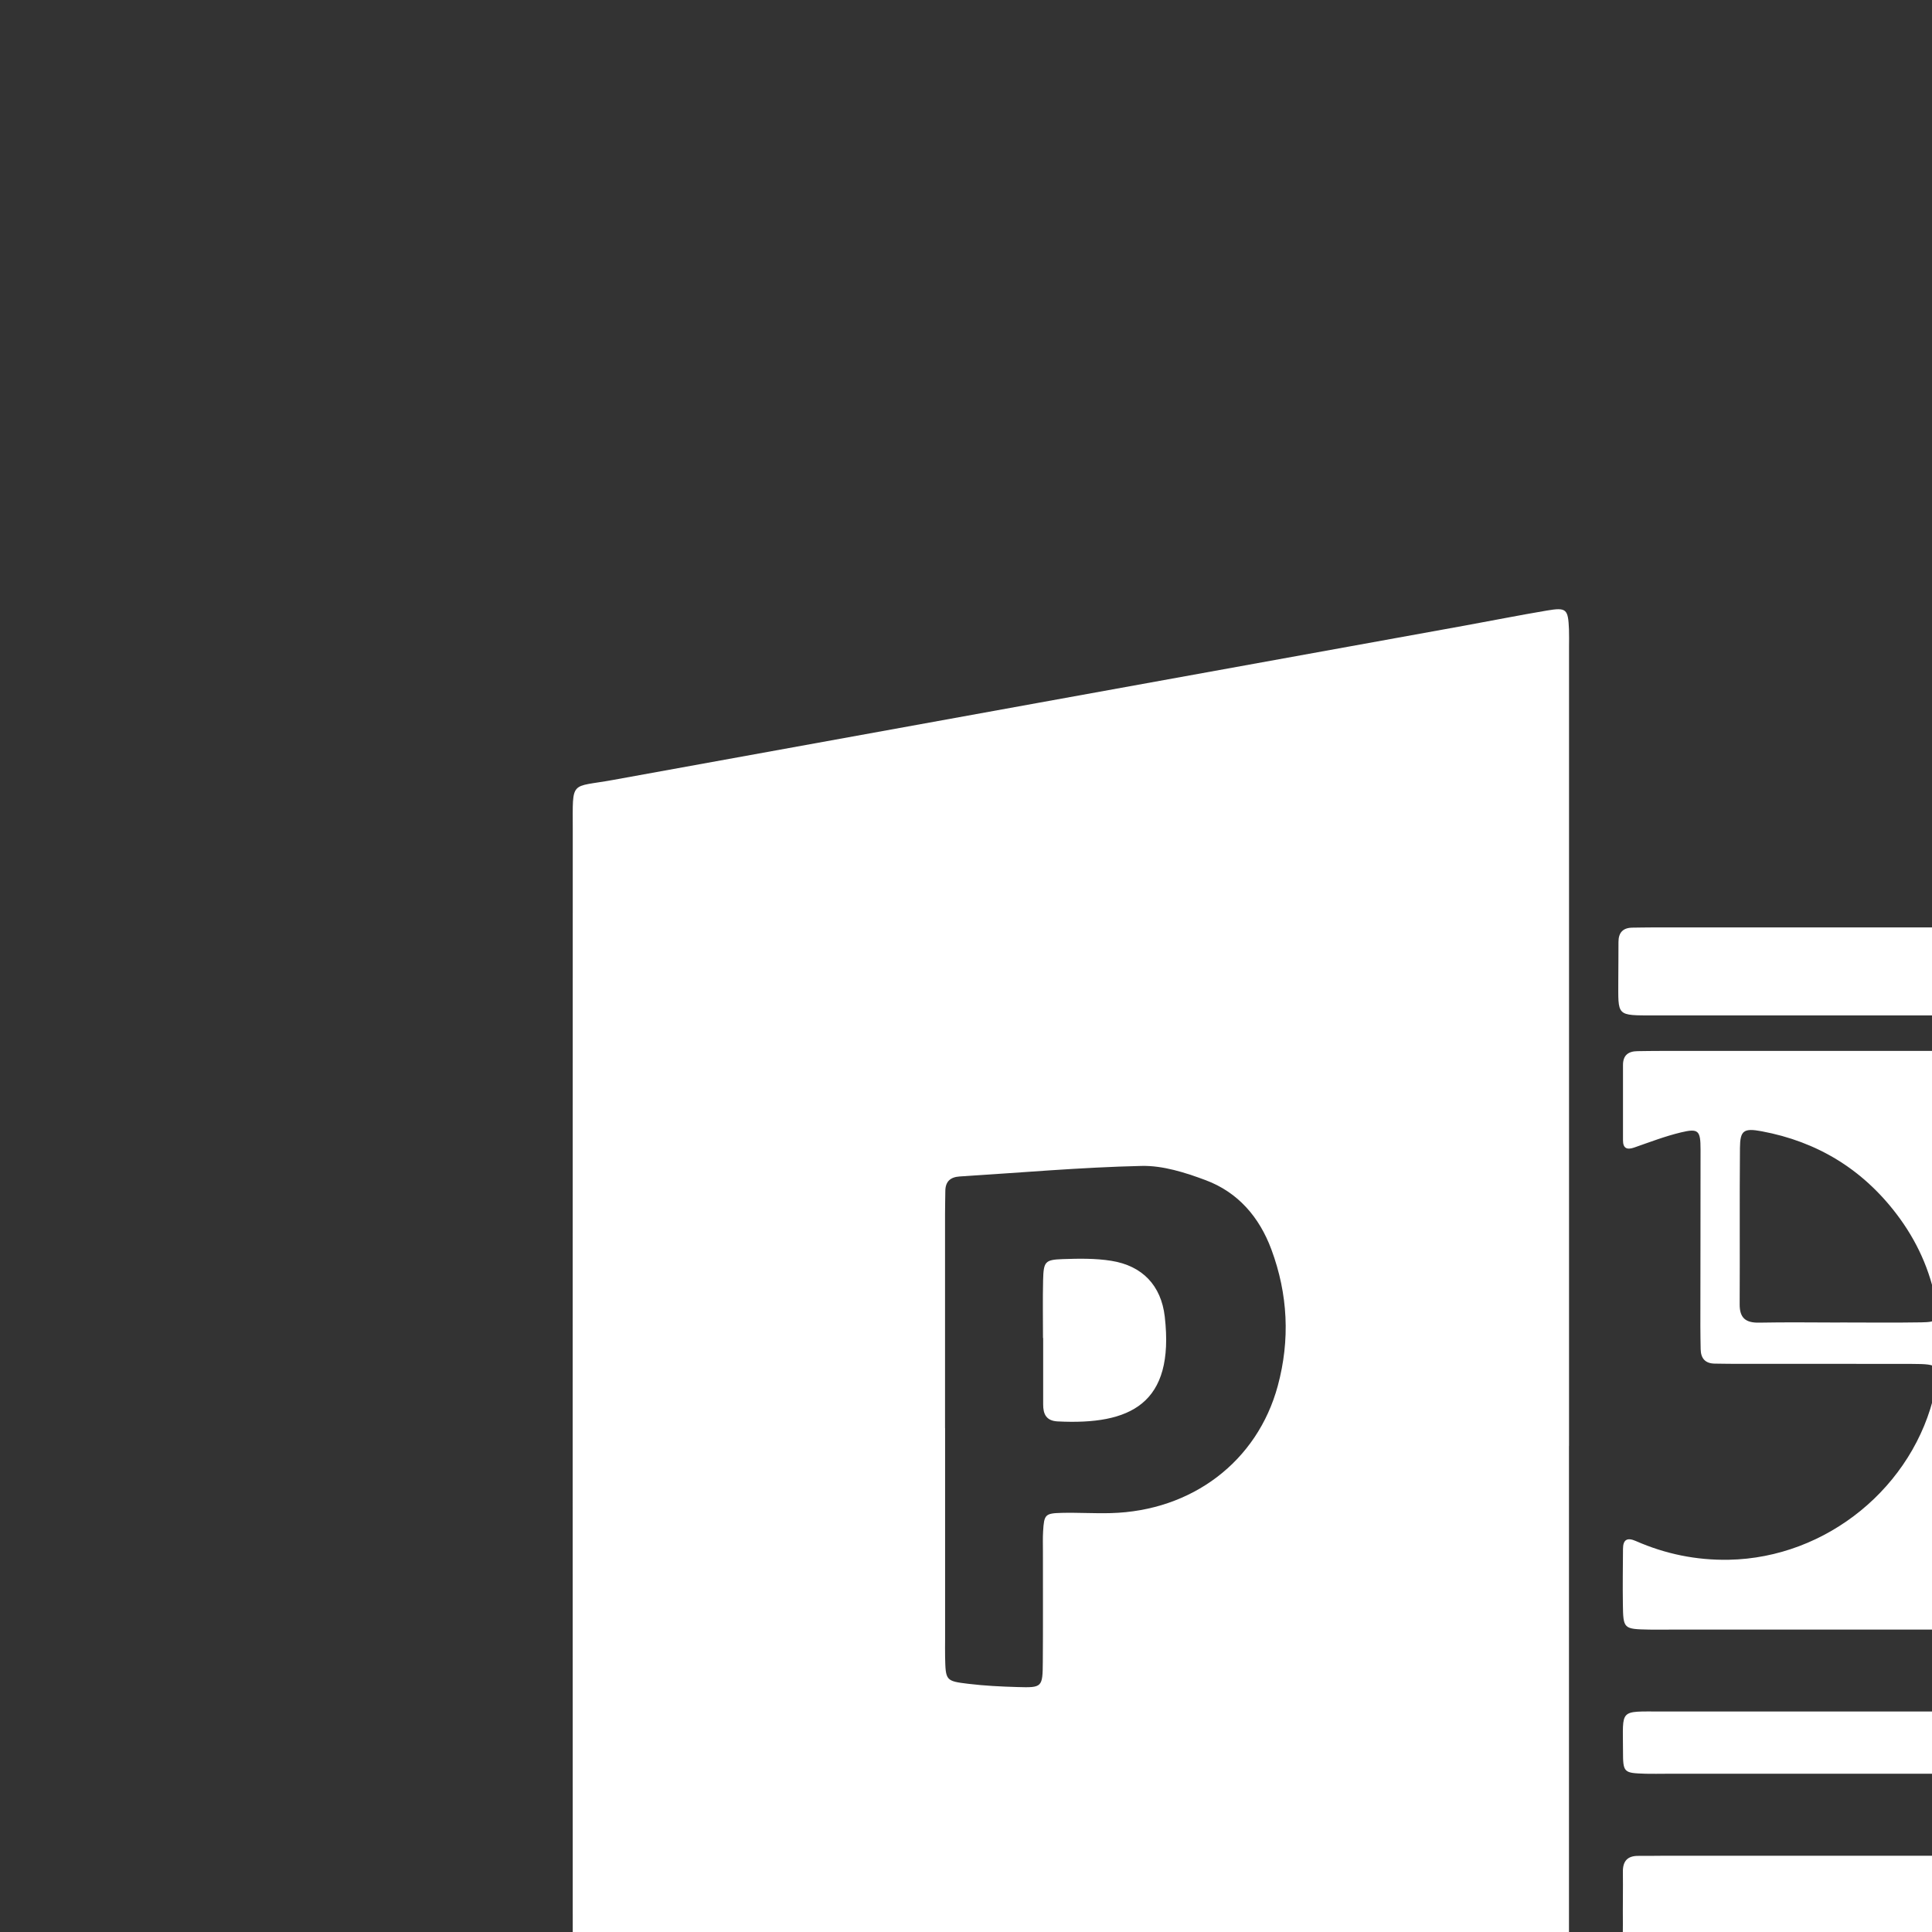
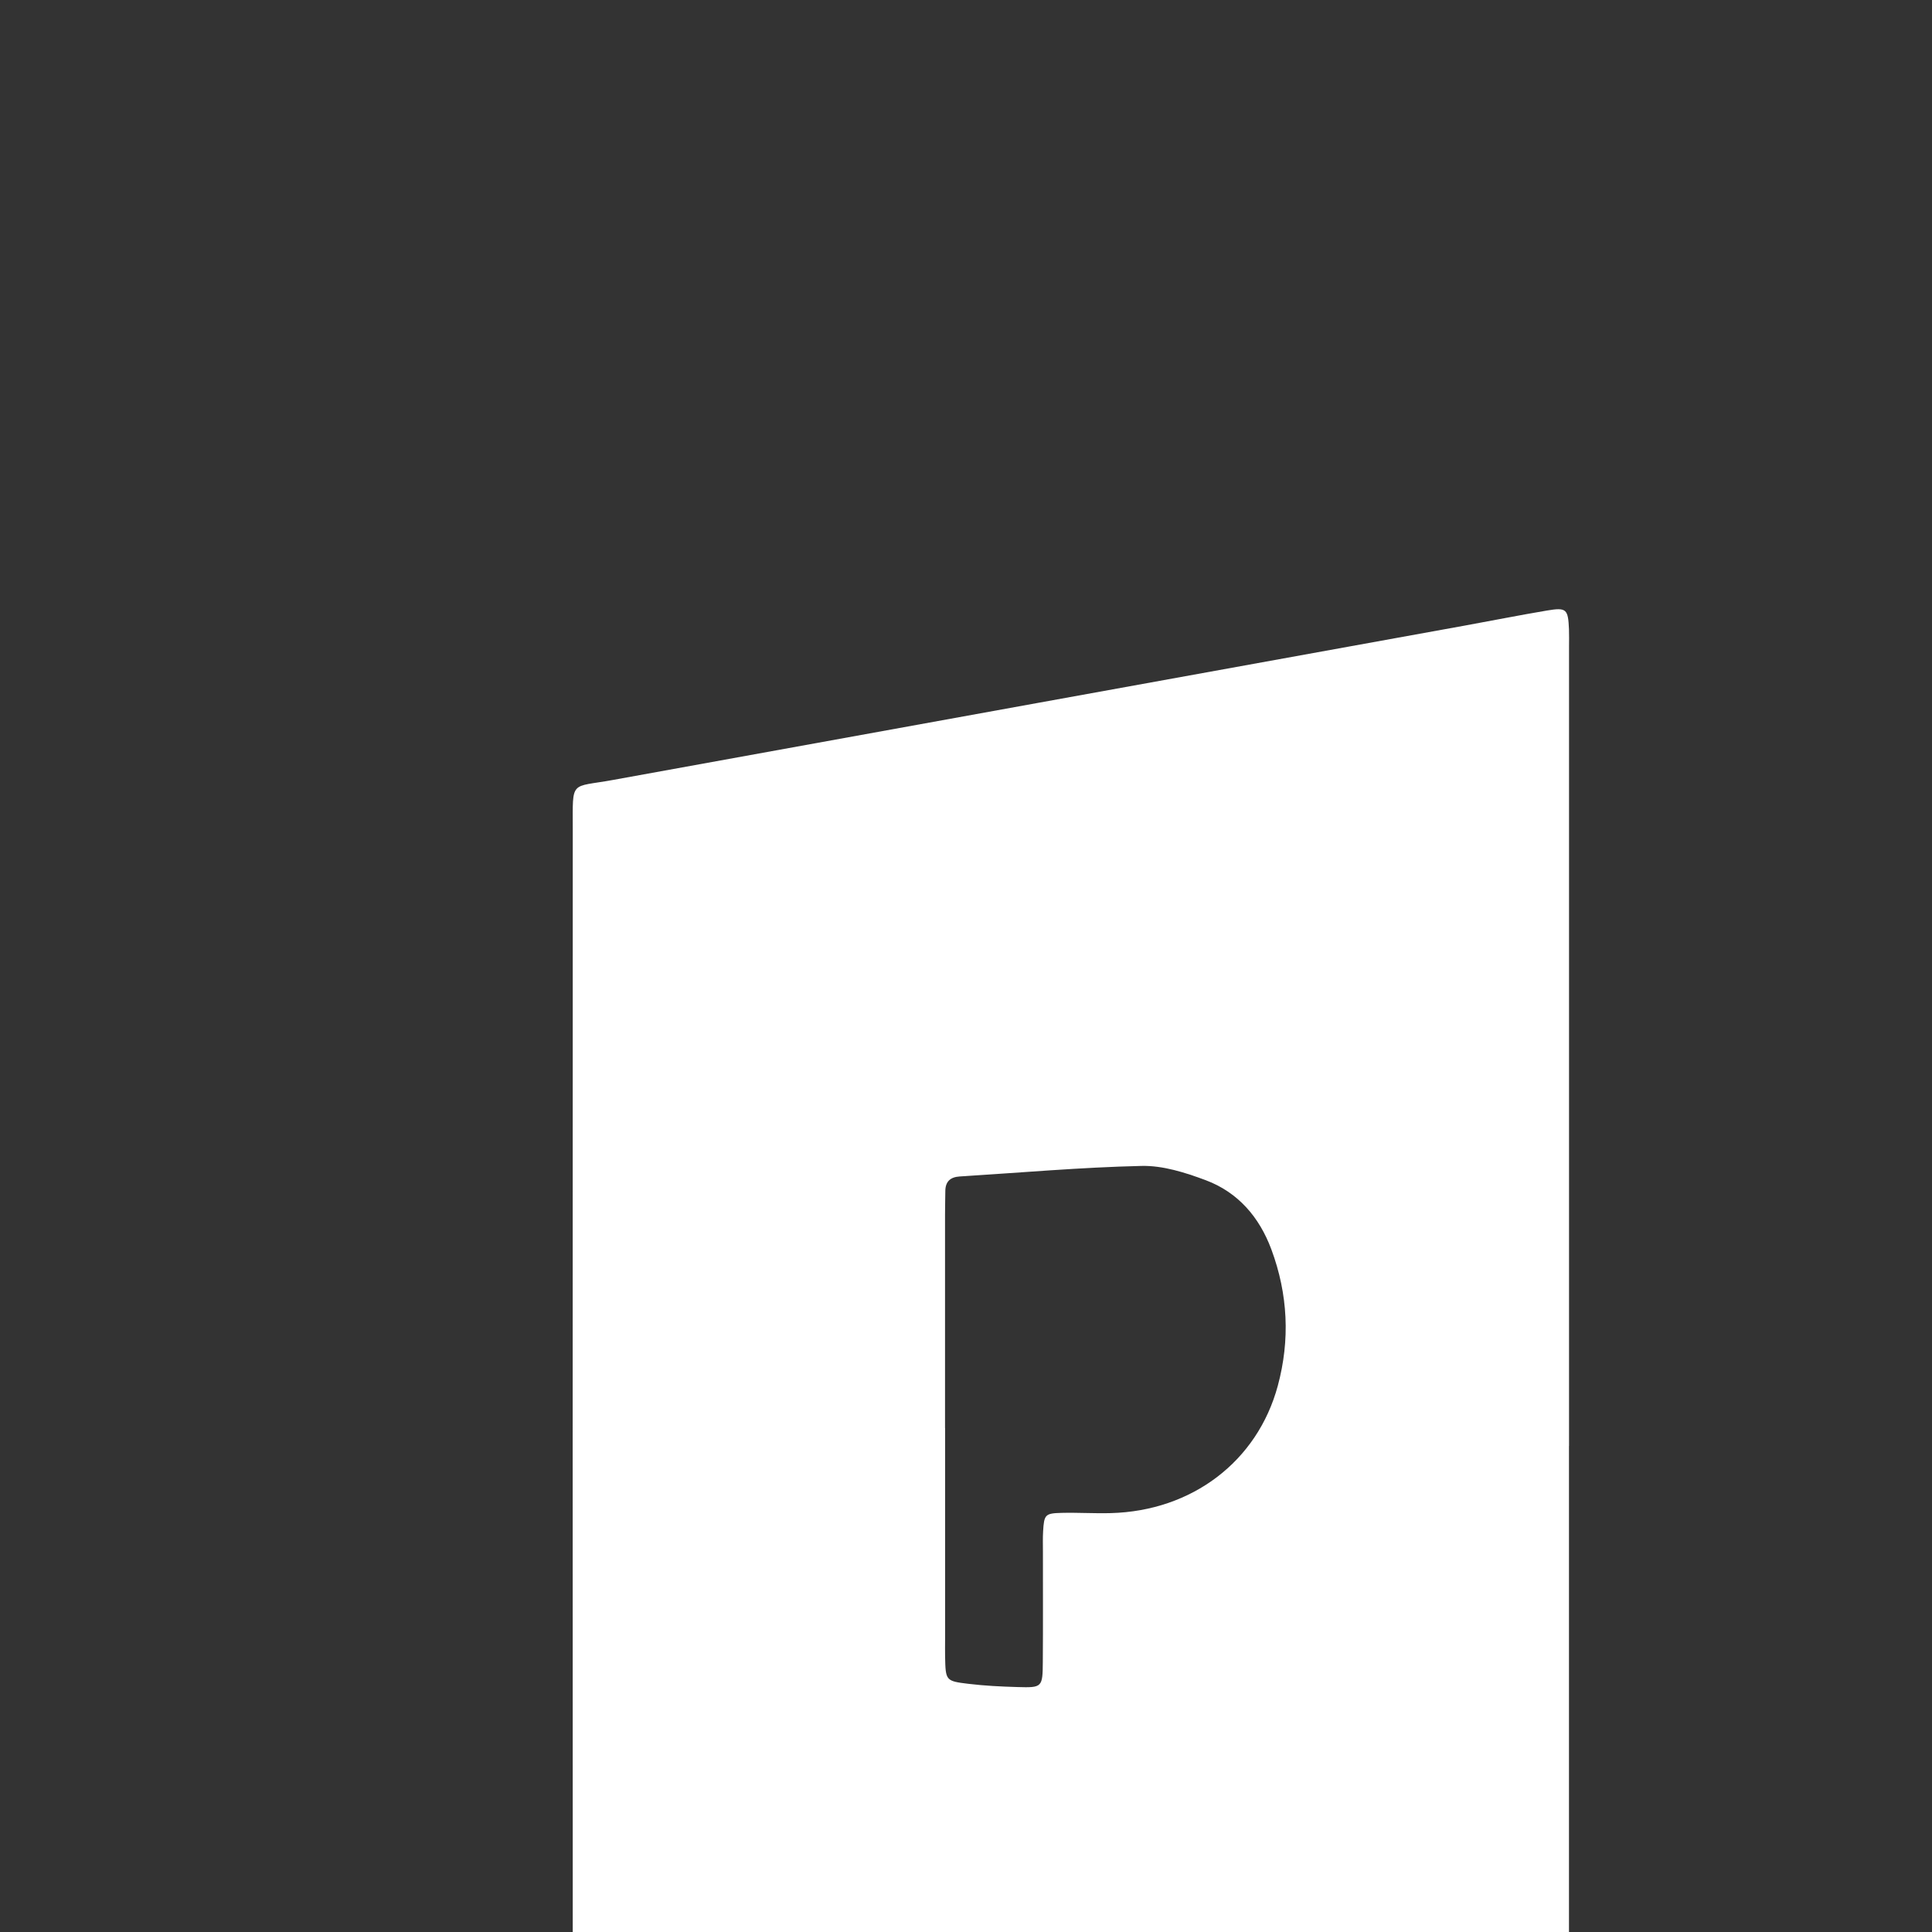
<svg xmlns="http://www.w3.org/2000/svg" id="Layer_1" data-name="Layer 1" version="1.1" viewBox="0 0 500 500" style="transform: scale(1.5);">
  <rect x="0" y="0" width="500" height="500" fill="#333333" stroke="none" />
  <defs>
    <style>
      .cls-1 {
        fill: #fff;
        stroke-width: 0px;
      }
    </style>
  </defs>
  <path class="cls-1" d="M270.7,249.48c0,46.13,0,92.27,0,138.4,0,6.76,0,6.72-6.63,5.52-52.59-9.53-105.19-19-157.77-28.59-8.39-1.53-7.48.15-7.48-8.93-.02-70.95-.02-141.9,0-212.85,0-8.55-.49-7.11,6.87-8.45,48.98-8.89,97.97-17.76,146.95-26.63,4.75-.86,9.49-1.81,14.25-2.61,3.38-.57,3.66-.27,3.81,3.24.04,1,.01,2,.01,3,0,45.97,0,91.93,0,137.9ZM163.06,246.39c0,12.15,0,24.29,0,36.44,0,1-.02,2,0,2.99.09,4.13.09,4.22,3.99,4.69,2.8.34,5.63.48,8.46.56,4.32.13,4.38.07,4.41-4.4.05-6.32.01-12.64.02-18.97,0-1.16-.04-2.33.03-3.49.17-2.89.34-3.12,3.2-3.19,2.83-.07,5.66.12,8.48.04,13.99-.37,25.28-8.9,28.81-21.96,2.14-7.92,1.76-15.82-1.11-23.54-2.07-5.57-5.75-9.85-11.33-11.94-3.53-1.32-7.4-2.55-11.09-2.46-10.46.24-20.91,1.17-31.36,1.82-1.58.1-2.45.85-2.47,2.49-.01,1.33-.05,2.66-.05,3.99,0,12.31,0,24.62,0,36.93Z" />
-   <path class="cls-1" d="M379.99,260c0,21.82,0,43.65,0,65.47,0,1.33.06,2.67-.04,4-.37,4.93-3.35,7.85-8.34,8.24-.99.08-2,.04-3,.04-27.65,0-55.31,0-82.96,0-6.55,0-5.6-.31-5.65-5.8-.03-3,.04-6,0-9-.02-1.87.81-2.77,2.69-2.75,1.33.02,2.67-.02,4-.02,17.99,0,35.98,0,53.97,0,1,0,2,.02,3,0,4.44-.09,4.47-.09,4.54-4.44.04-2.33-.04-4.66,0-7,.03-1.92-.94-2.7-2.76-2.68-1.33.01-2.67-.03-4-.03-17.99,0-35.98,0-53.97,0-1.17,0-2.33.03-3.5,0-3.85-.13-3.95-.14-3.95-3.98,0-7.29-.77-6.75,6.67-6.76,18.32-.01,36.65,0,54.97,0,1.33,0,2.67-.05,4,0,2.19.07,3.47-.66,3.36-3.14-.12-2.83-.04-5.66-.04-8.49,0-1.64-.8-2.45-2.44-2.46-1.33,0-2.66-.04-4-.04-18.16,0-36.32,0-54.47,0-1.17,0-2.33.02-3.5,0-4.47-.09-4.51-.1-4.57-4.43-.05-3.16,0-6.33.02-9.49.01-1.61.72-2.02,2.22-1.36,5.1,2.24,10.43,3.33,16.03,3.23,16.88-.31,31.97-12.6,35.58-29.08.98-4.48.84-4.69-4-4.71-10.16-.03-20.32,0-30.49-.01-1.17,0-2.33-.03-3.5-.04-1.64-.02-2.41-.89-2.44-2.49-.02-1.33-.05-2.66-.05-4,0-10.16.04-20.32.03-30.48,0-3.25-.36-3.65-3.39-2.92-2.74.66-5.39,1.68-8.06,2.61-1.27.44-1.93.12-1.93-1.25-.01-4.33,0-8.66,0-12.99,0-1.7.93-2.37,2.5-2.39,1.33-.02,2.66-.04,4-.04,26.82,0,53.64,0,80.46,0,1.83,0,3.68-.05,5.48.22,4.52.68,7.11,3.5,7.48,8.02.12,1.49.05,3,.05,4.5,0,21.99,0,43.98,0,65.97ZM317.46,228.17c4.66,0,9.33.06,13.99-.02,2.9-.05,3.14-.37,2.61-3.31-1.02-5.67-3.36-10.8-6.84-15.37-5.9-7.76-13.71-12.51-23.28-14.29-3.11-.58-3.71-.12-3.74,2.86-.08,8.99,0,17.98-.05,26.97-.02,2.38,1.03,3.23,3.33,3.19,4.66-.09,9.32-.03,13.99-.02Z" />
-   <path class="cls-1" d="M401.19,232.96c0,20.15,0,40.3,0,60.46,0,1.5.07,3.01-.06,4.49-.34,3.87-2.78,6.51-6.6,6.95-1.97.23-3.99.08-5.99.08-1.64,0-2.42-.85-2.41-2.48,0-1.5-.03-3-.03-4.5,0-38.64.01-77.28-.01-115.92,0-7.09.95-6.85-6.62-6.85-31.31,0-62.62,0-93.93,0-6.81,0-6.32.22-6.33-6.17,0-2.16.04-4.33.03-6.49,0-1.64.78-2.46,2.41-2.48,1.17-.01,2.33-.04,3.5-.04,34.81,0,69.62,0,104.42,0,1.33,0,2.67-.06,3.99.09,4.36.48,6.97,3.05,7.36,7.41.24,2.65.27,5.32.27,7.98.02,19.15.01,38.31.01,57.46Z" />
-   <path class="cls-1" d="M179.95,230.83c0-3.32-.06-6.64.02-9.95.08-3.2.32-3.53,3.33-3.64,2.81-.1,5.67-.15,8.43.29,5.36.85,8.61,4.25,9.23,9.64,1.73,15.1-5.96,18.7-18.48,18.07-1.96-.1-2.51-1.24-2.5-2.96.01-3.81,0-7.63,0-11.44,0,0-.01,0-.02,0Z" />
</svg>